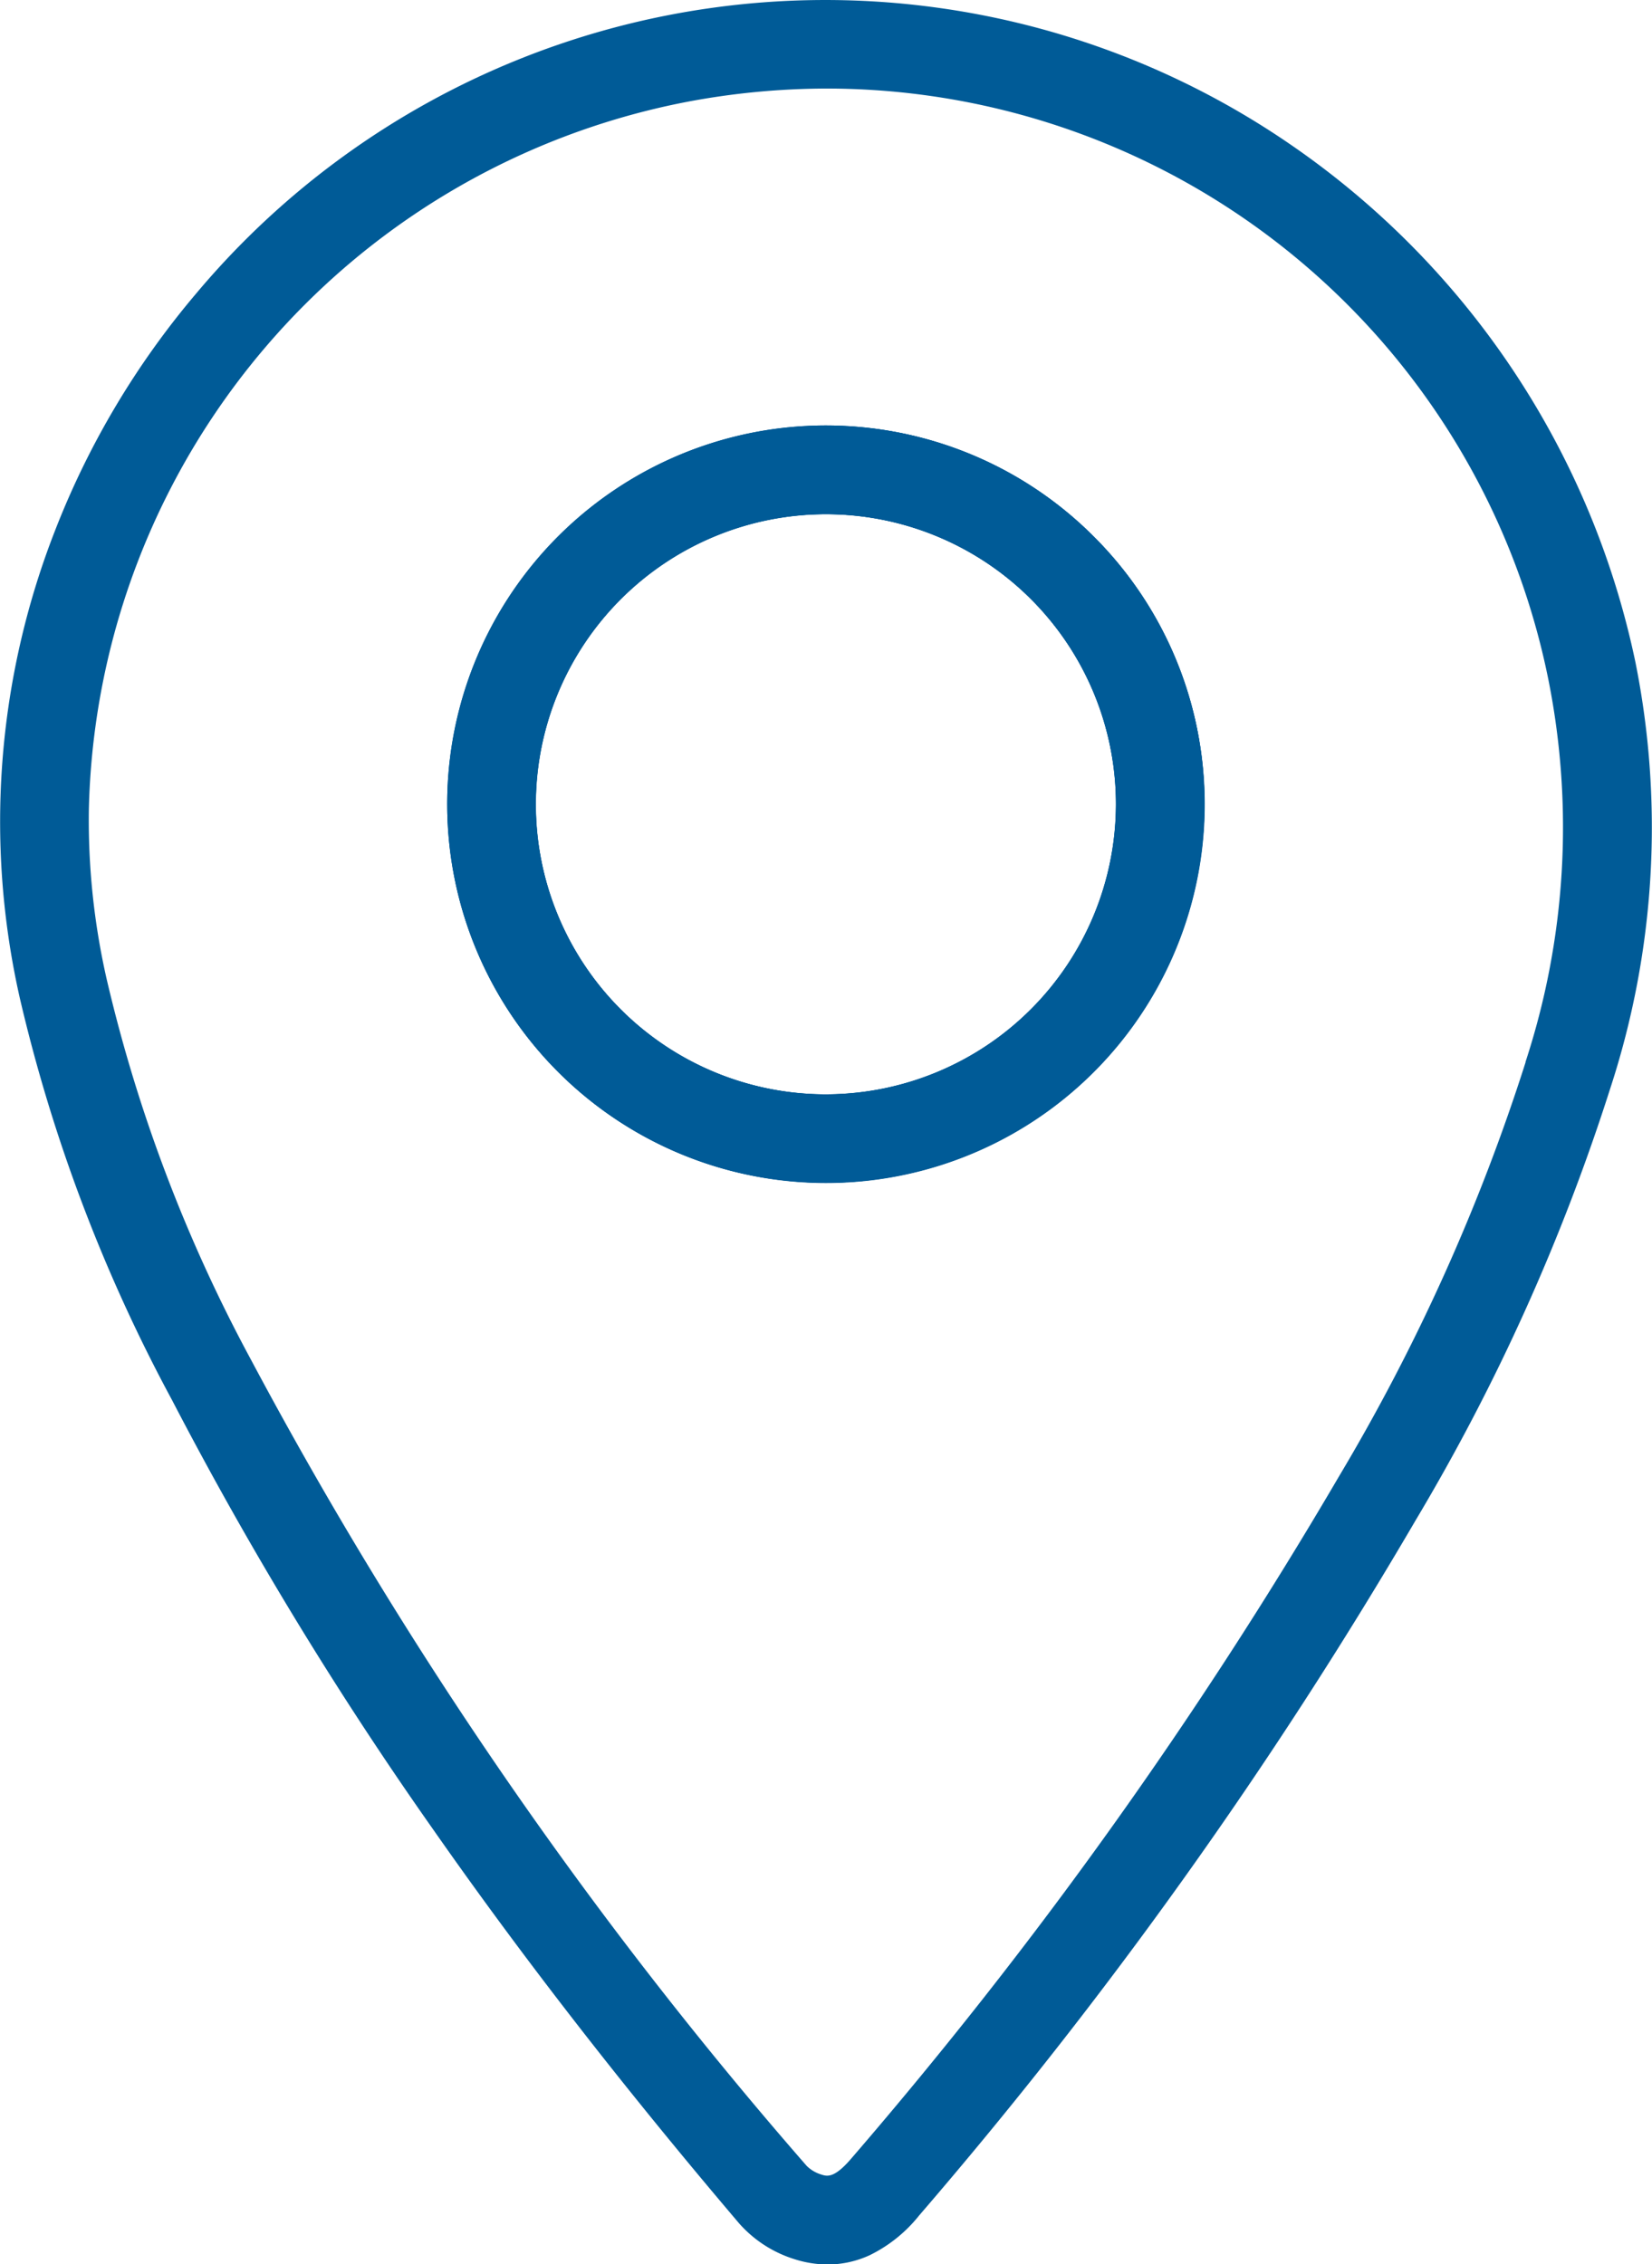
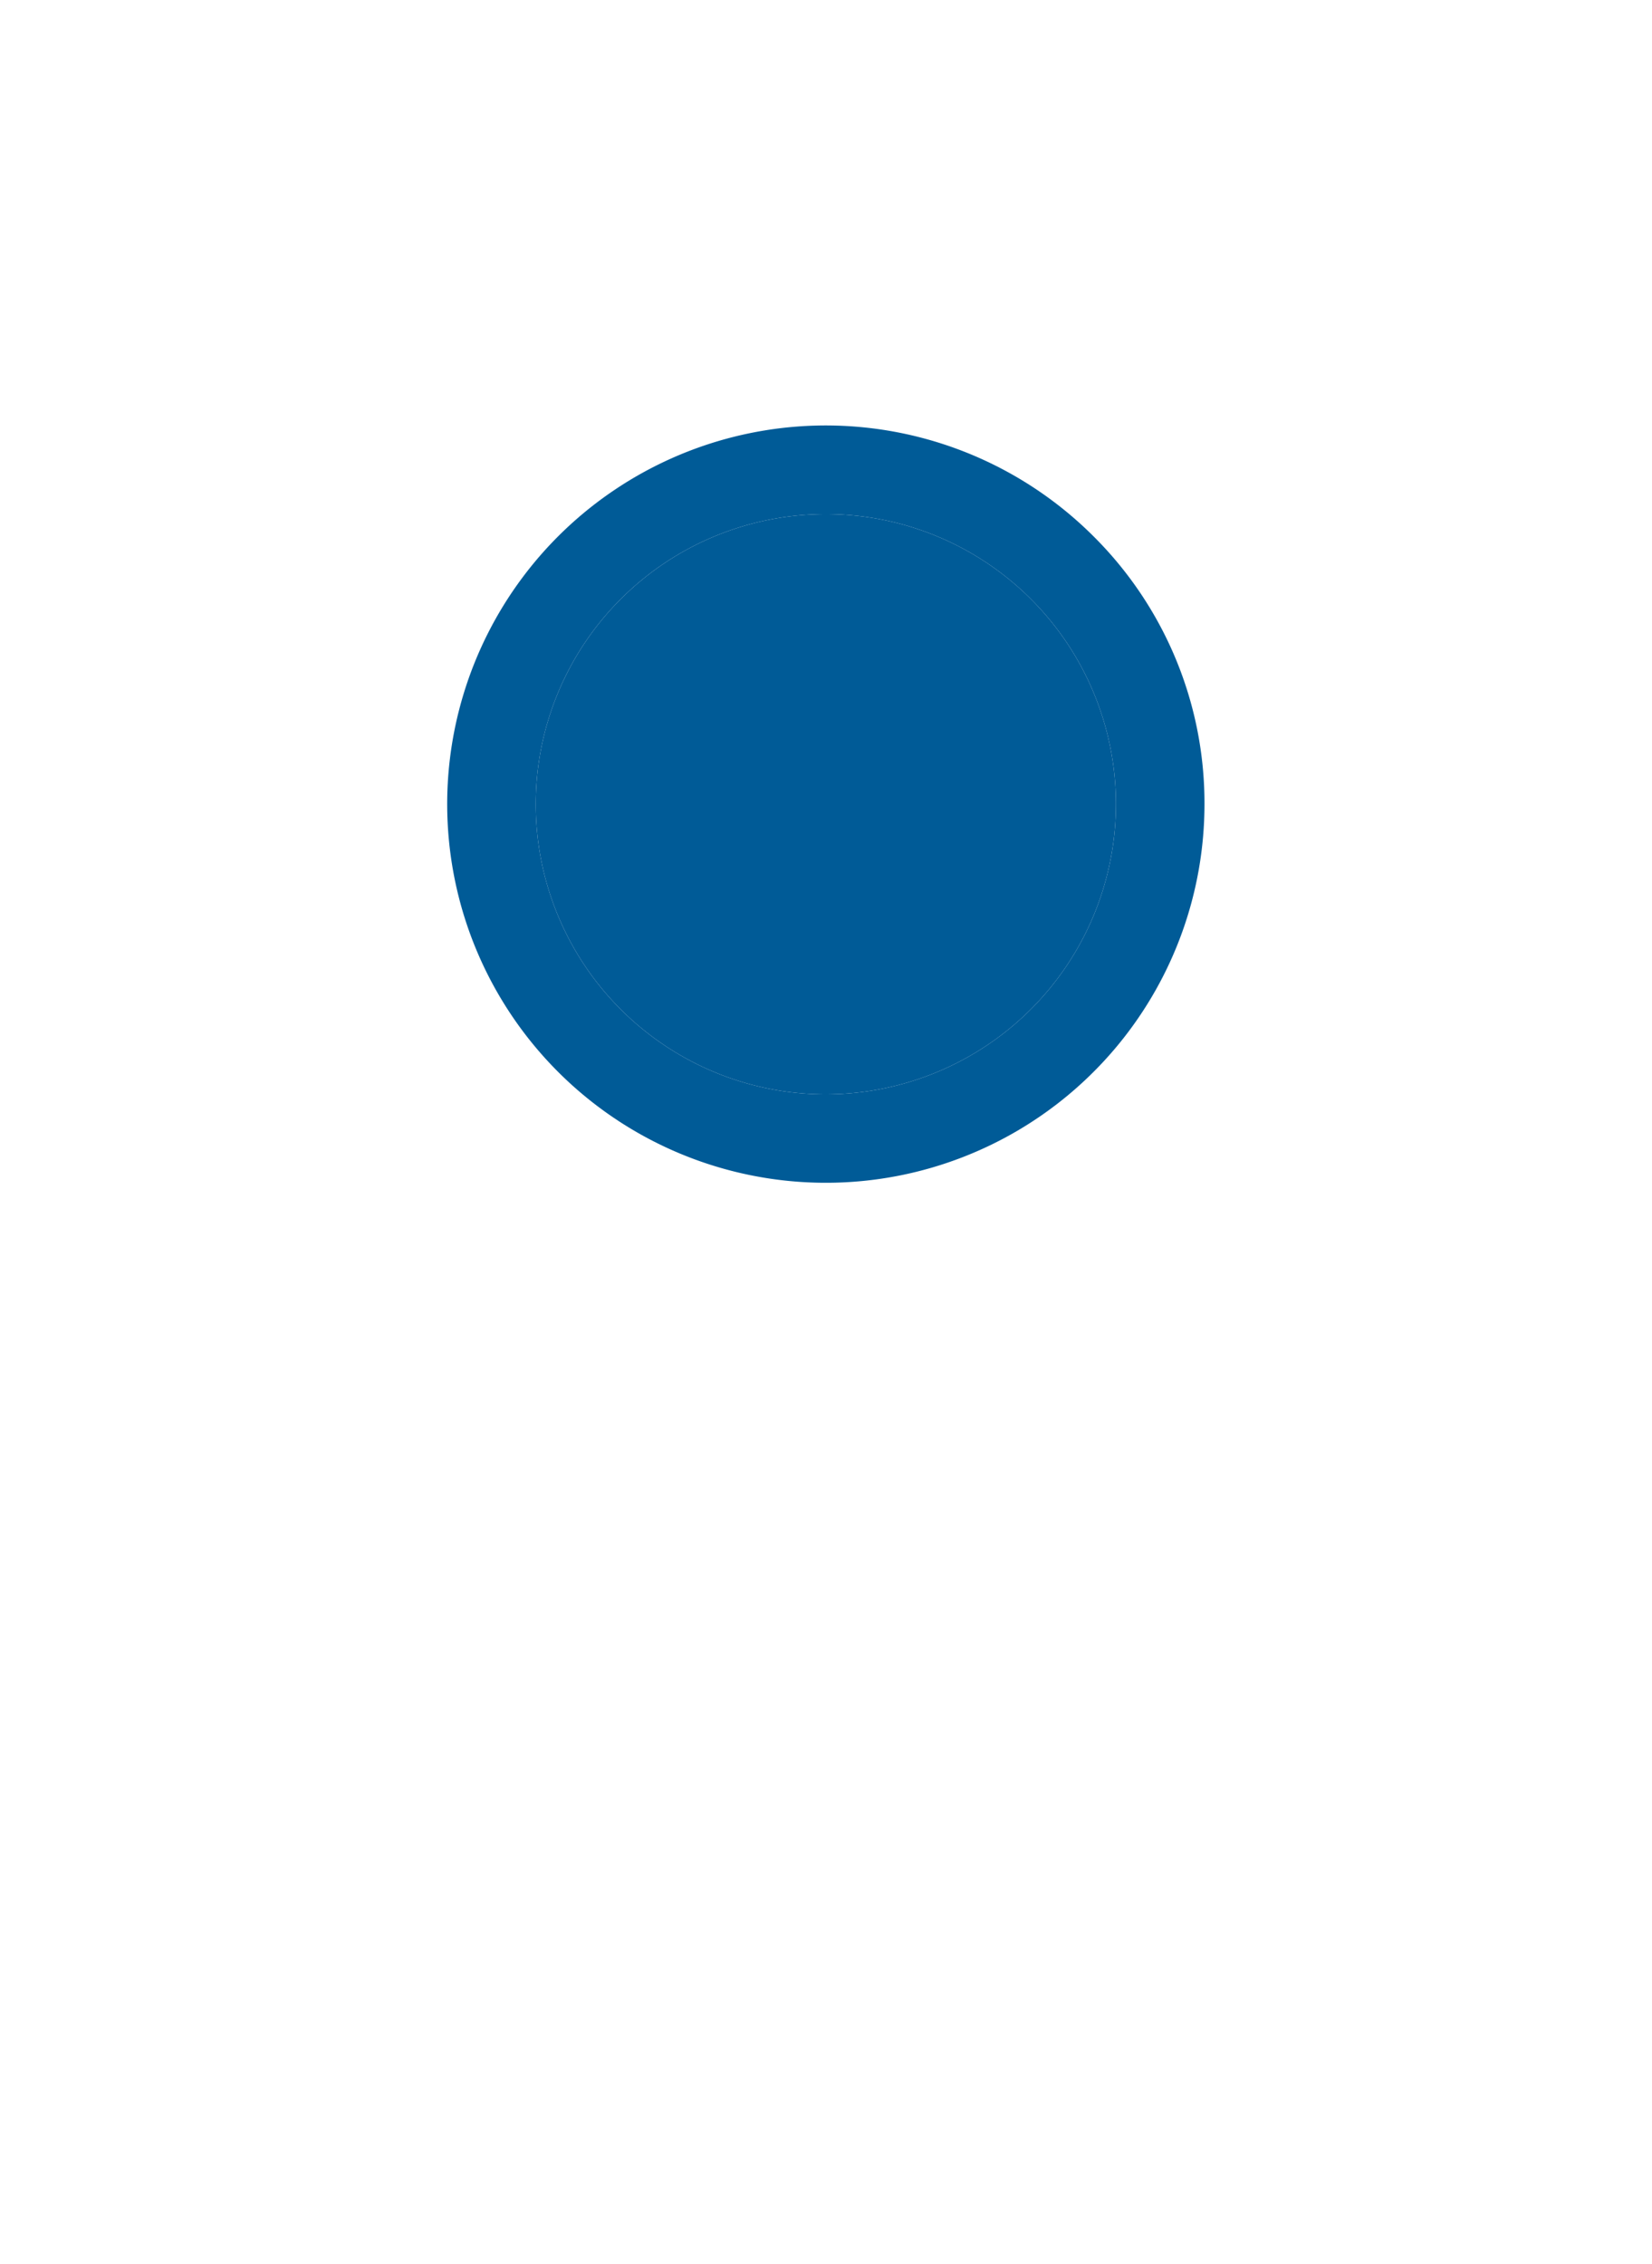
<svg xmlns="http://www.w3.org/2000/svg" id="グループ_50" data-name="グループ 50" width="10" height="13.706" viewBox="0 0 10 13.706">
  <defs>
    <clipPath id="clip-path">
      <rect id="長方形_84" data-name="長方形 84" width="10" height="13.706" fill="#005b97" />
    </clipPath>
  </defs>
  <g id="グループ_50-2" data-name="グループ 50" clip-path="url(#clip-path)">
-     <path id="パス_1963" data-name="パス 1963" d="M9.9,4.009A5.056,5.056,0,0,0,7.793.861a4.97,4.97,0,0,0-6.605.914A5.041,5.041,0,0,0,.333,3.211,4.838,4.838,0,0,0,.121,6.045a9.793,9.793,0,0,0,.92,2.428,22.675,22.675,0,0,0,1.577,2.594c.543.777,1.15,1.559,1.856,2.39a.74.74,0,0,0,.336.217.666.666,0,0,0,.2.032.609.609,0,0,0,.254-.056.873.873,0,0,0,.3-.241A28.4,28.4,0,0,0,8.57,9.2,12.514,12.514,0,0,0,9.748,6.585,5.081,5.081,0,0,0,9.9,4.009M9.235,6.428A11.991,11.991,0,0,1,8.105,8.936a27.873,27.873,0,0,1-2.949,4.125c-.106.125-.149.112-.186.1a.213.213,0,0,1-.087-.052A26.058,26.058,0,0,1,1.518,8.227a9.279,9.279,0,0,1-.872-2.3A4.33,4.33,0,0,1,.538,4.894h0A4.466,4.466,0,0,1,4.156.616,4.569,4.569,0,0,1,5.011.535,4.458,4.458,0,0,1,9.374,4.119a4.558,4.558,0,0,1-.14,2.309M5,2.576a2.292,2.292,0,1,0,1.621.671A2.278,2.278,0,0,0,5,2.576M5,6.624A1.756,1.756,0,1,1,6.756,4.868,1.758,1.758,0,0,1,5,6.624" transform="translate(0 0.001)" fill="#005b97" />
    <path id="パス_1964" data-name="パス 1964" d="M185.99,173.93a2.292,2.292,0,1,0,.671,1.621,2.277,2.277,0,0,0-.671-1.621m-1.621,3.377a1.756,1.756,0,1,1,1.756-1.756,1.758,1.758,0,0,1-1.756,1.756" transform="translate(-179.37 -170.683)" fill="#005b97" />
-     <path id="パス_1965" data-name="パス 1965" d="M185.99,173.93a2.292,2.292,0,1,0,.671,1.621,2.277,2.277,0,0,0-.671-1.621m-1.621,3.377a1.756,1.756,0,1,1,1.756-1.756,1.758,1.758,0,0,1-1.756,1.756" transform="translate(-179.37 -170.683)" fill="#005b97" />
+     <path id="パス_1965" data-name="パス 1965" d="M185.99,173.93m-1.621,3.377a1.756,1.756,0,1,1,1.756-1.756,1.758,1.758,0,0,1-1.756,1.756" transform="translate(-179.37 -170.683)" fill="#005b97" />
  </g>
</svg>